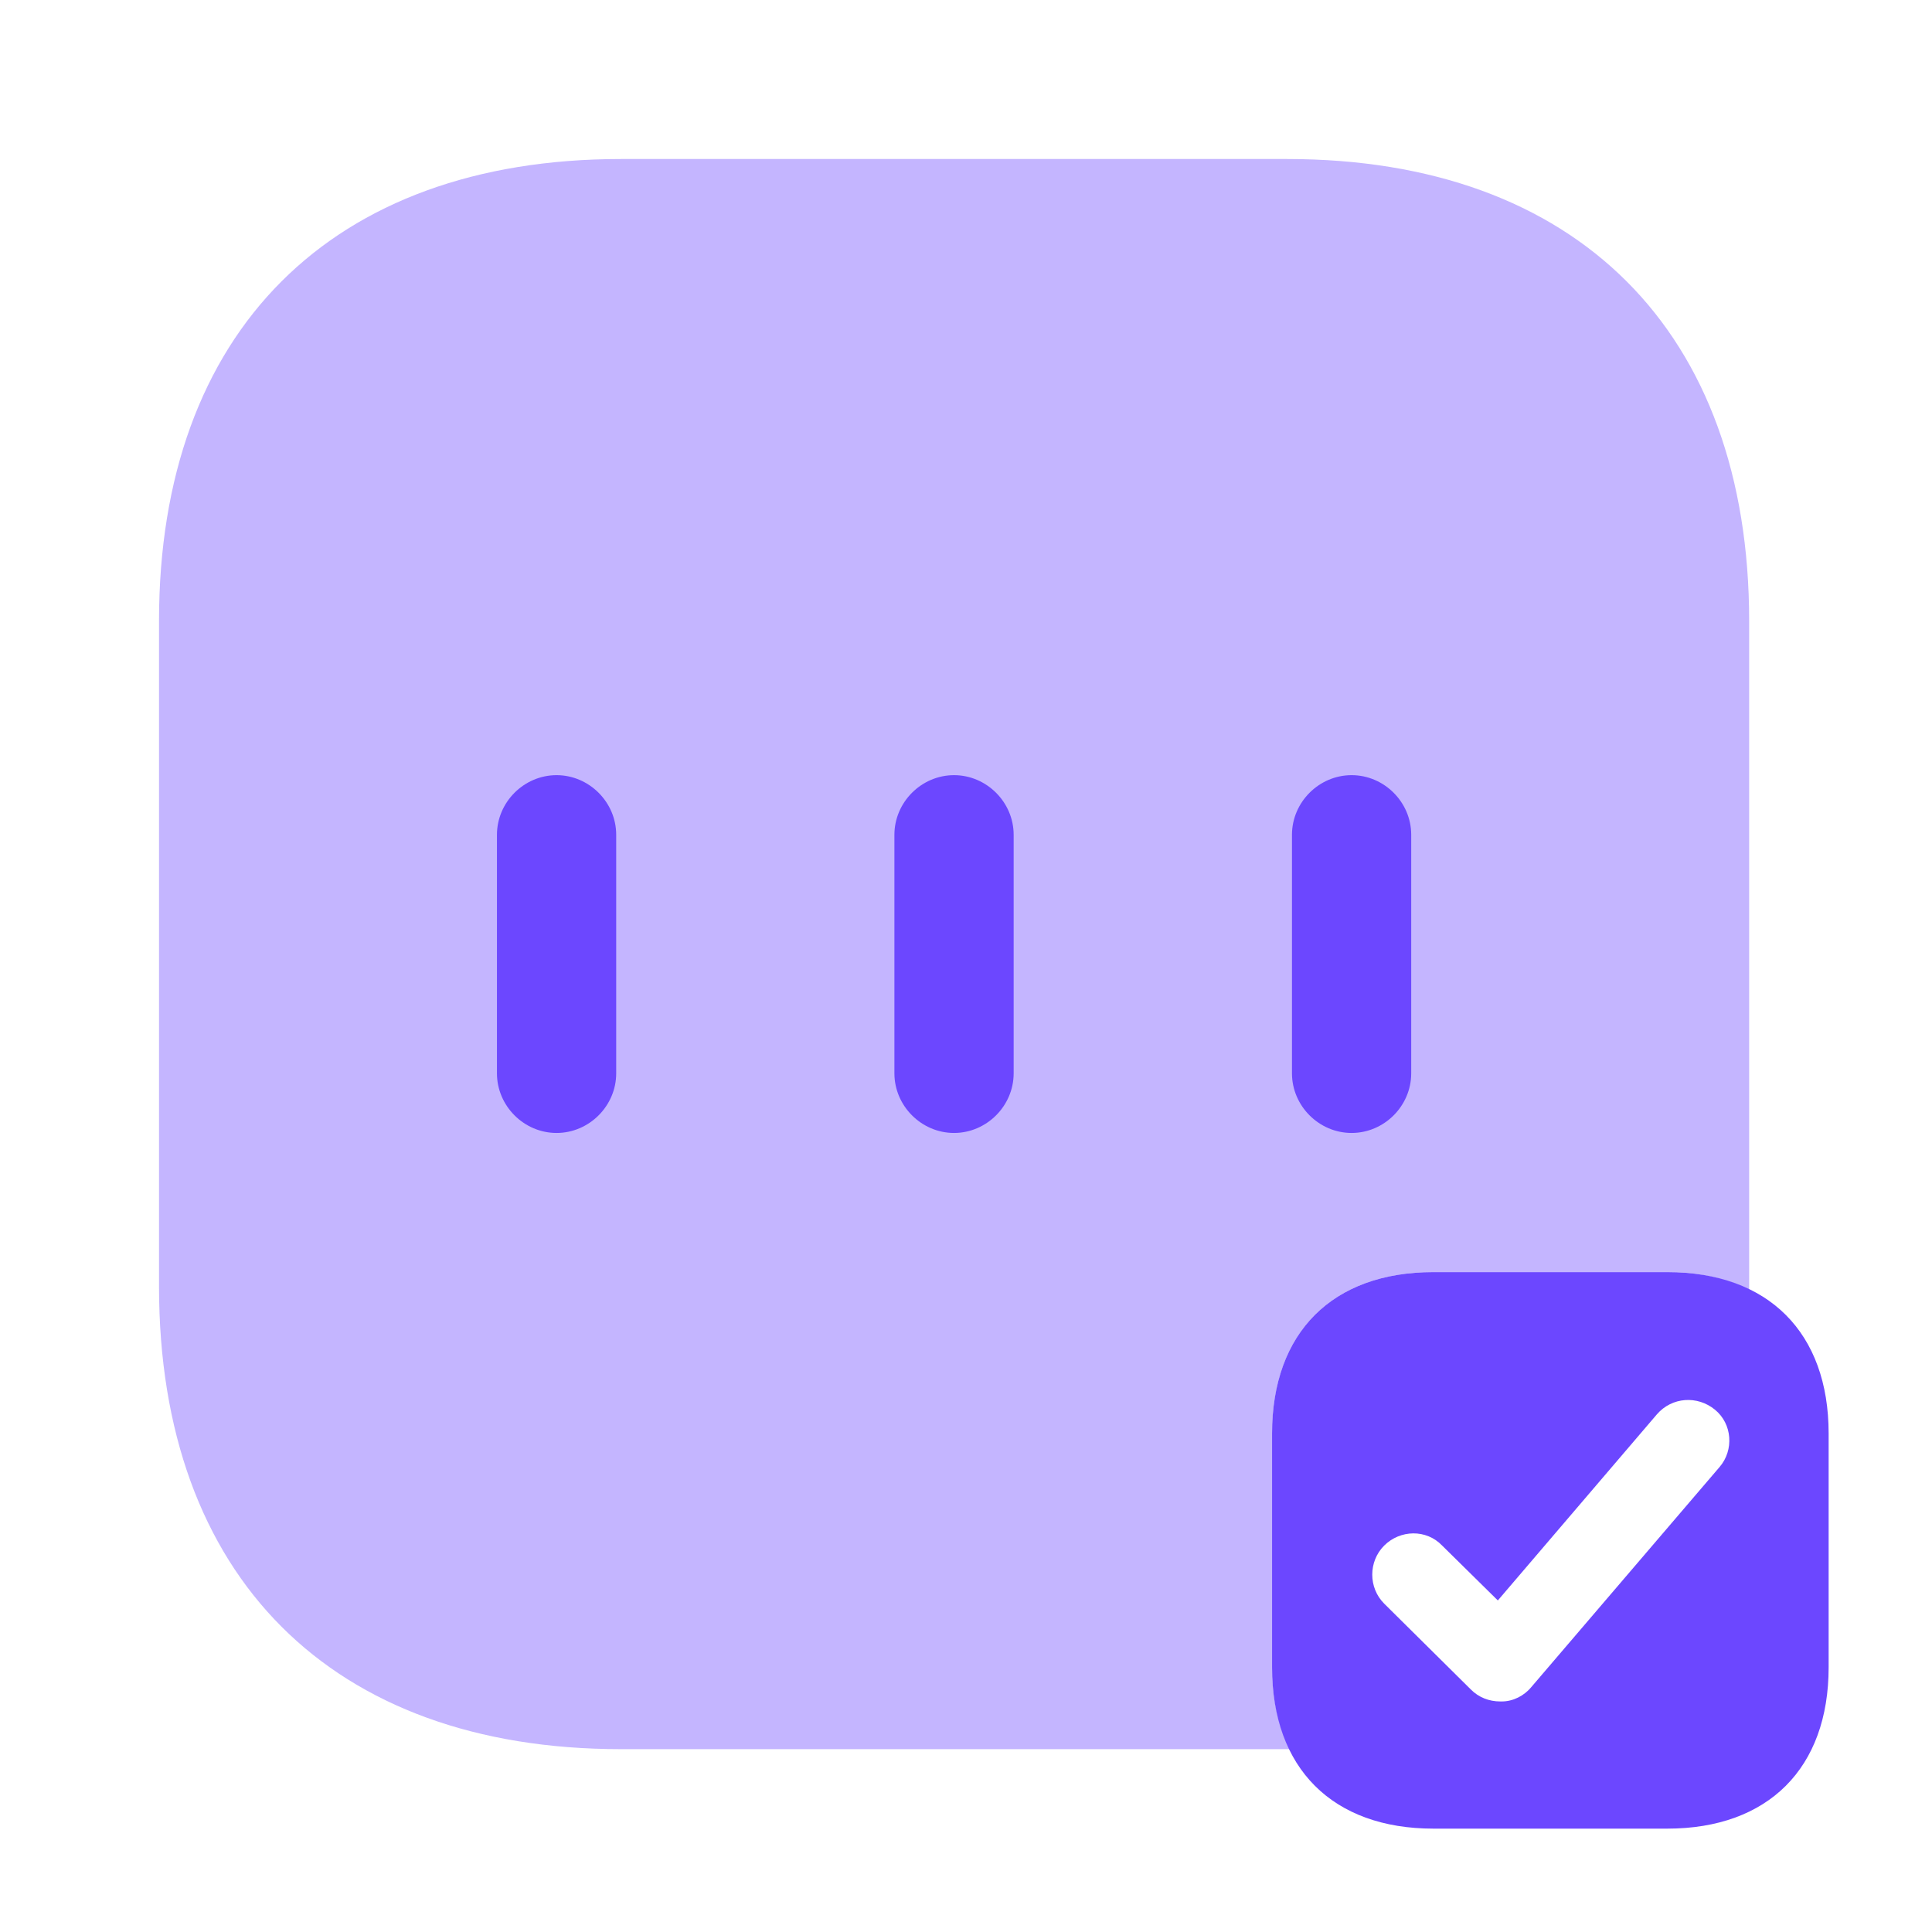
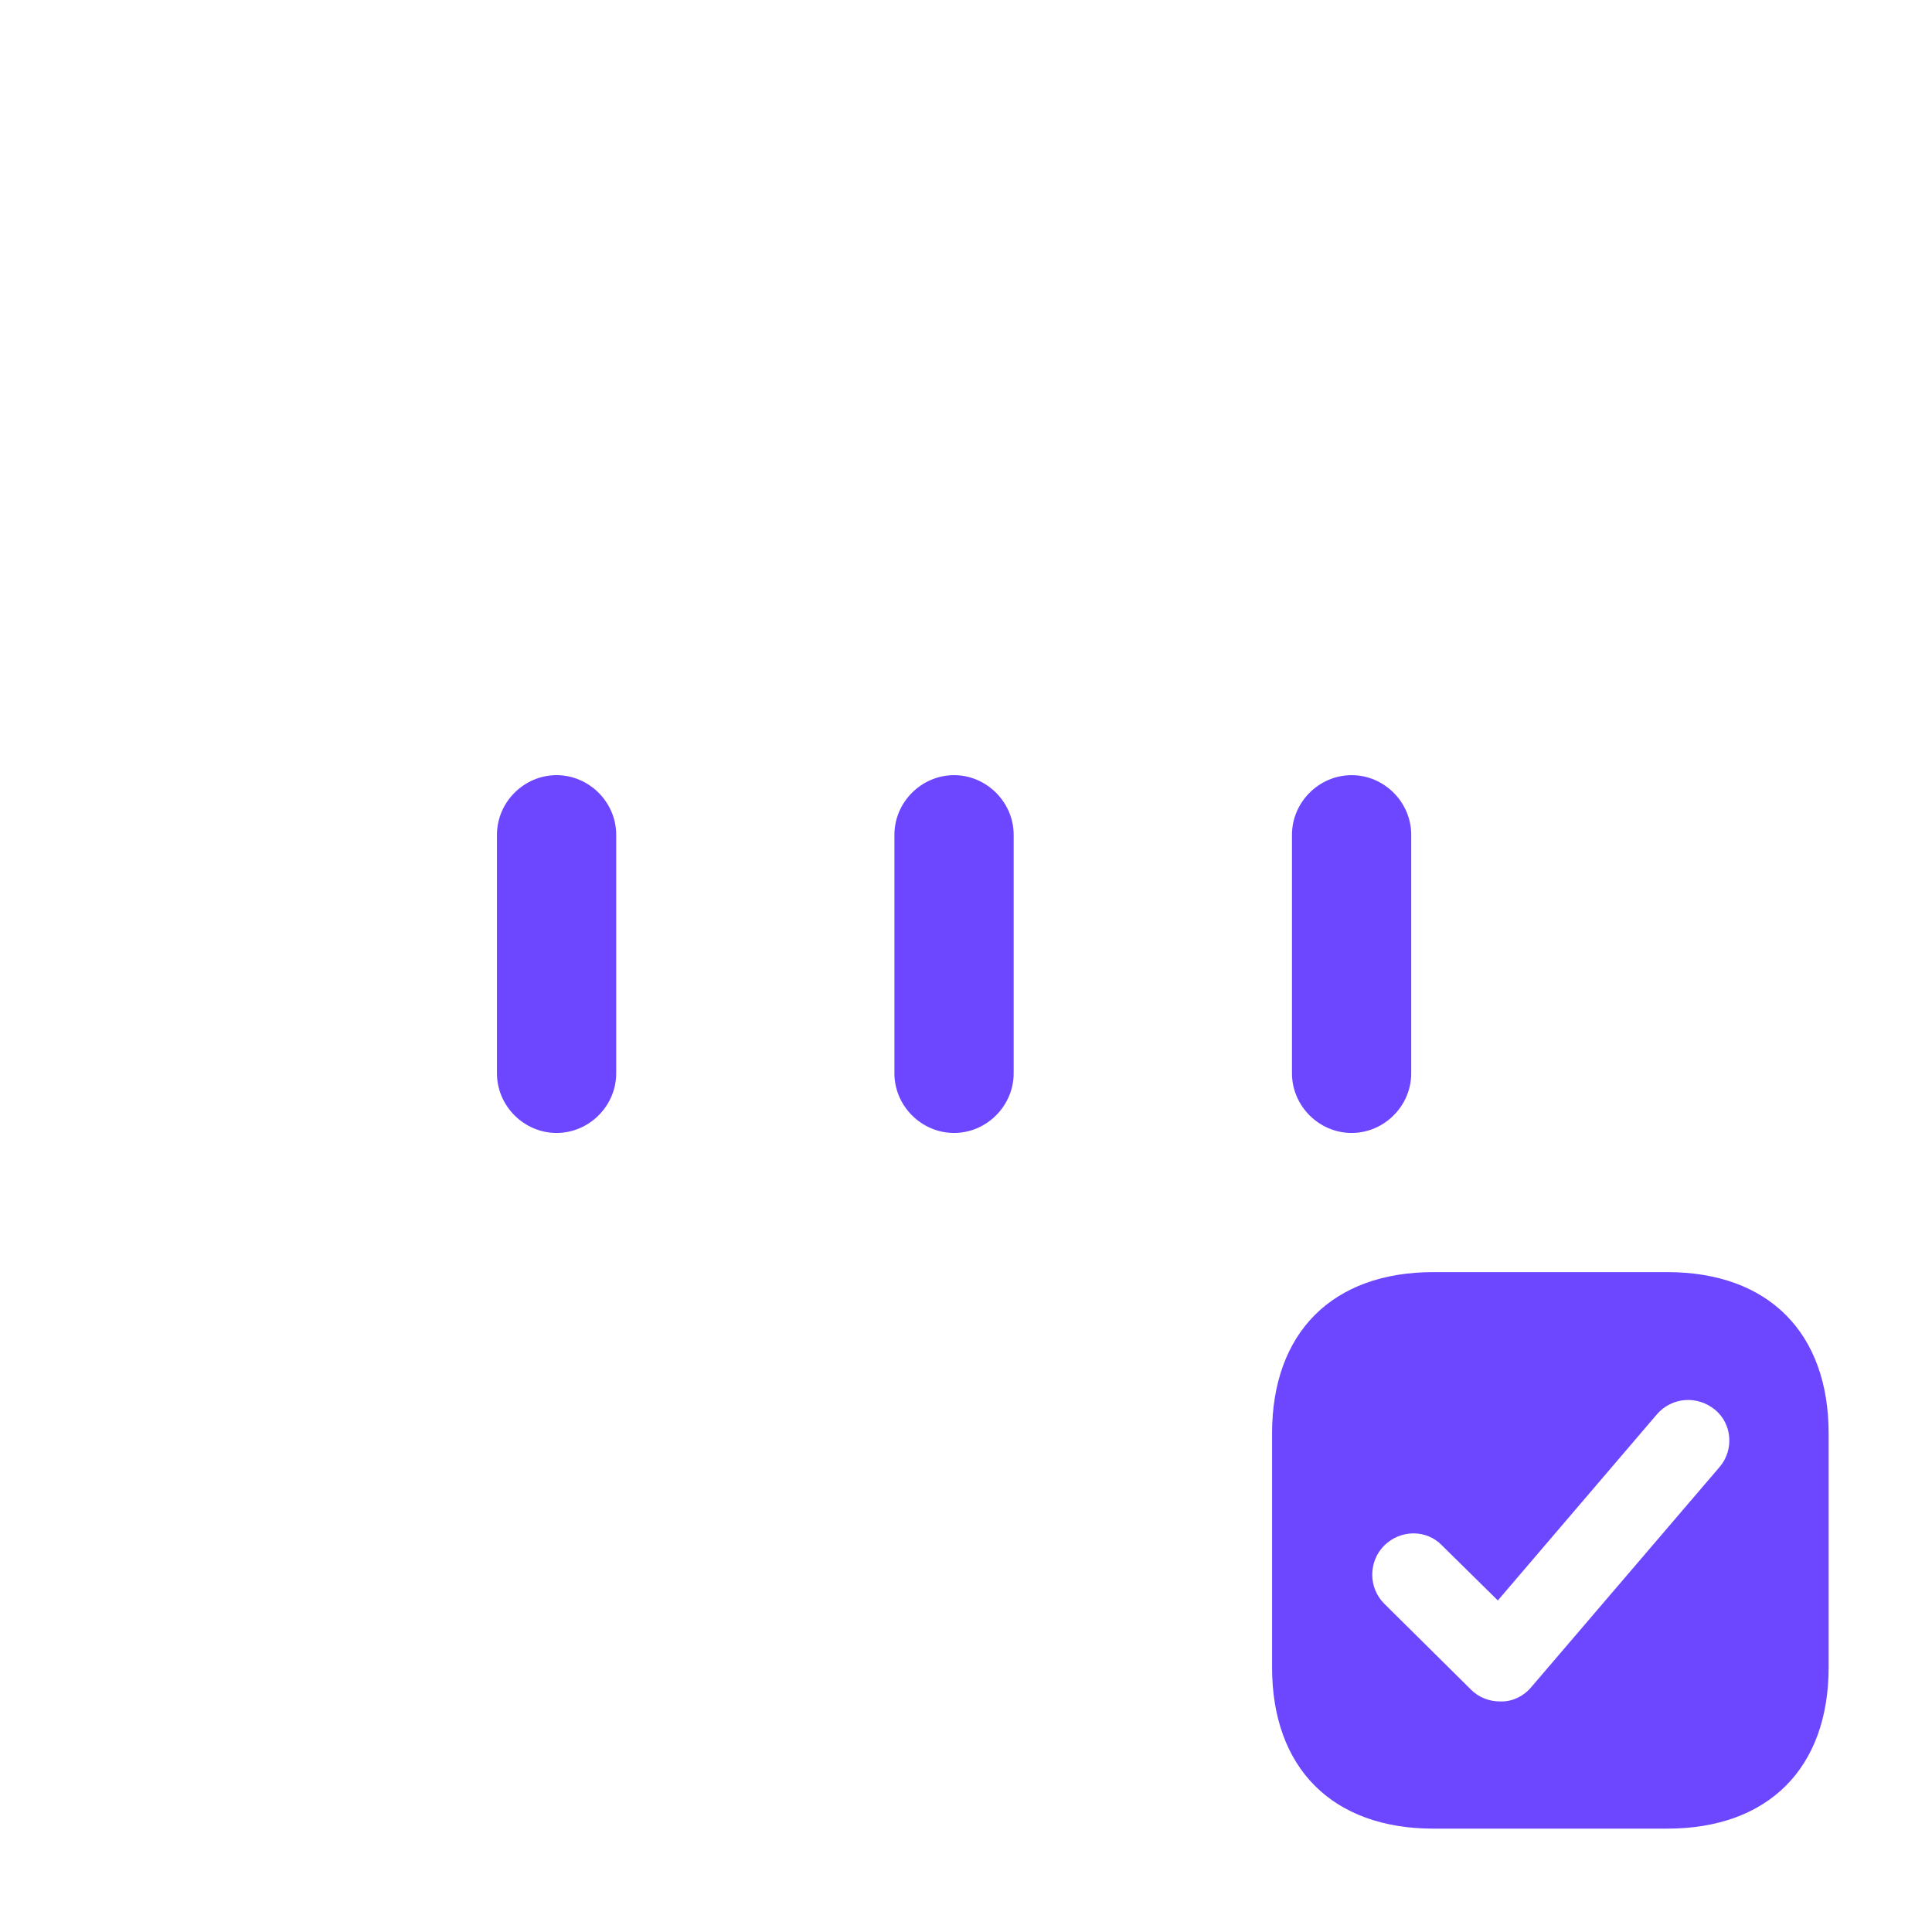
<svg xmlns="http://www.w3.org/2000/svg" width="36" height="36" viewBox="0 0 36 36" fill="none">
  <path d="M31.066 23.704H26.71C24.829 23.704 23.703 24.829 23.703 26.711V31.067C23.703 32.948 24.829 34.074 26.71 34.074H31.066C32.948 34.074 34.074 32.948 34.074 31.067V26.711C34.074 24.829 32.948 23.704 31.066 23.704ZM32.044 27.333L28.533 31.437C28.399 31.6 28.192 31.704 27.985 31.704C27.97 31.704 27.97 31.704 27.955 31.704C27.748 31.704 27.555 31.63 27.407 31.481L25.792 29.881C25.496 29.585 25.496 29.096 25.792 28.8C26.088 28.504 26.577 28.489 26.873 28.8L27.91 29.822L30.873 26.355C31.155 26.029 31.629 26 31.955 26.267C32.281 26.533 32.31 27.022 32.044 27.333Z" fill="#6C47FF" />
-   <path opacity="0.4" d="M23.704 31.067V26.711C23.704 24.83 24.83 23.704 26.711 23.704H31.067C31.659 23.704 32.163 23.822 32.593 24.03C32.593 24.015 32.593 24 32.593 23.97V11.57C32.593 6.178 29.378 2.963 23.985 2.963H11.57C6.178 2.963 2.963 6.178 2.963 11.57V23.97C2.963 29.378 6.178 32.593 11.57 32.593H23.97C23.985 32.593 24 32.593 24.03 32.593C23.822 32.163 23.704 31.659 23.704 31.067Z" fill="#6C47FF" />
  <path d="M10.371 21.111C9.763 21.111 9.26 20.607 9.26 20V15.555C9.26 14.948 9.763 14.444 10.371 14.444C10.978 14.444 11.482 14.948 11.482 15.555V20C11.482 20.607 10.978 21.111 10.371 21.111Z" fill="#6C47FF" />
  <path d="M17.777 21.111C17.17 21.111 16.666 20.607 16.666 20V15.555C16.666 14.948 17.17 14.444 17.777 14.444C18.384 14.444 18.888 14.948 18.888 15.555V20C18.888 20.607 18.384 21.111 17.777 21.111Z" fill="#6C47FF" />
  <path d="M25.185 21.111C24.578 21.111 24.074 20.607 24.074 20V15.555C24.074 14.948 24.578 14.444 25.185 14.444C25.793 14.444 26.296 14.948 26.296 15.555V20C26.296 20.607 25.793 21.111 25.185 21.111Z" fill="#6C47FF" />
</svg>